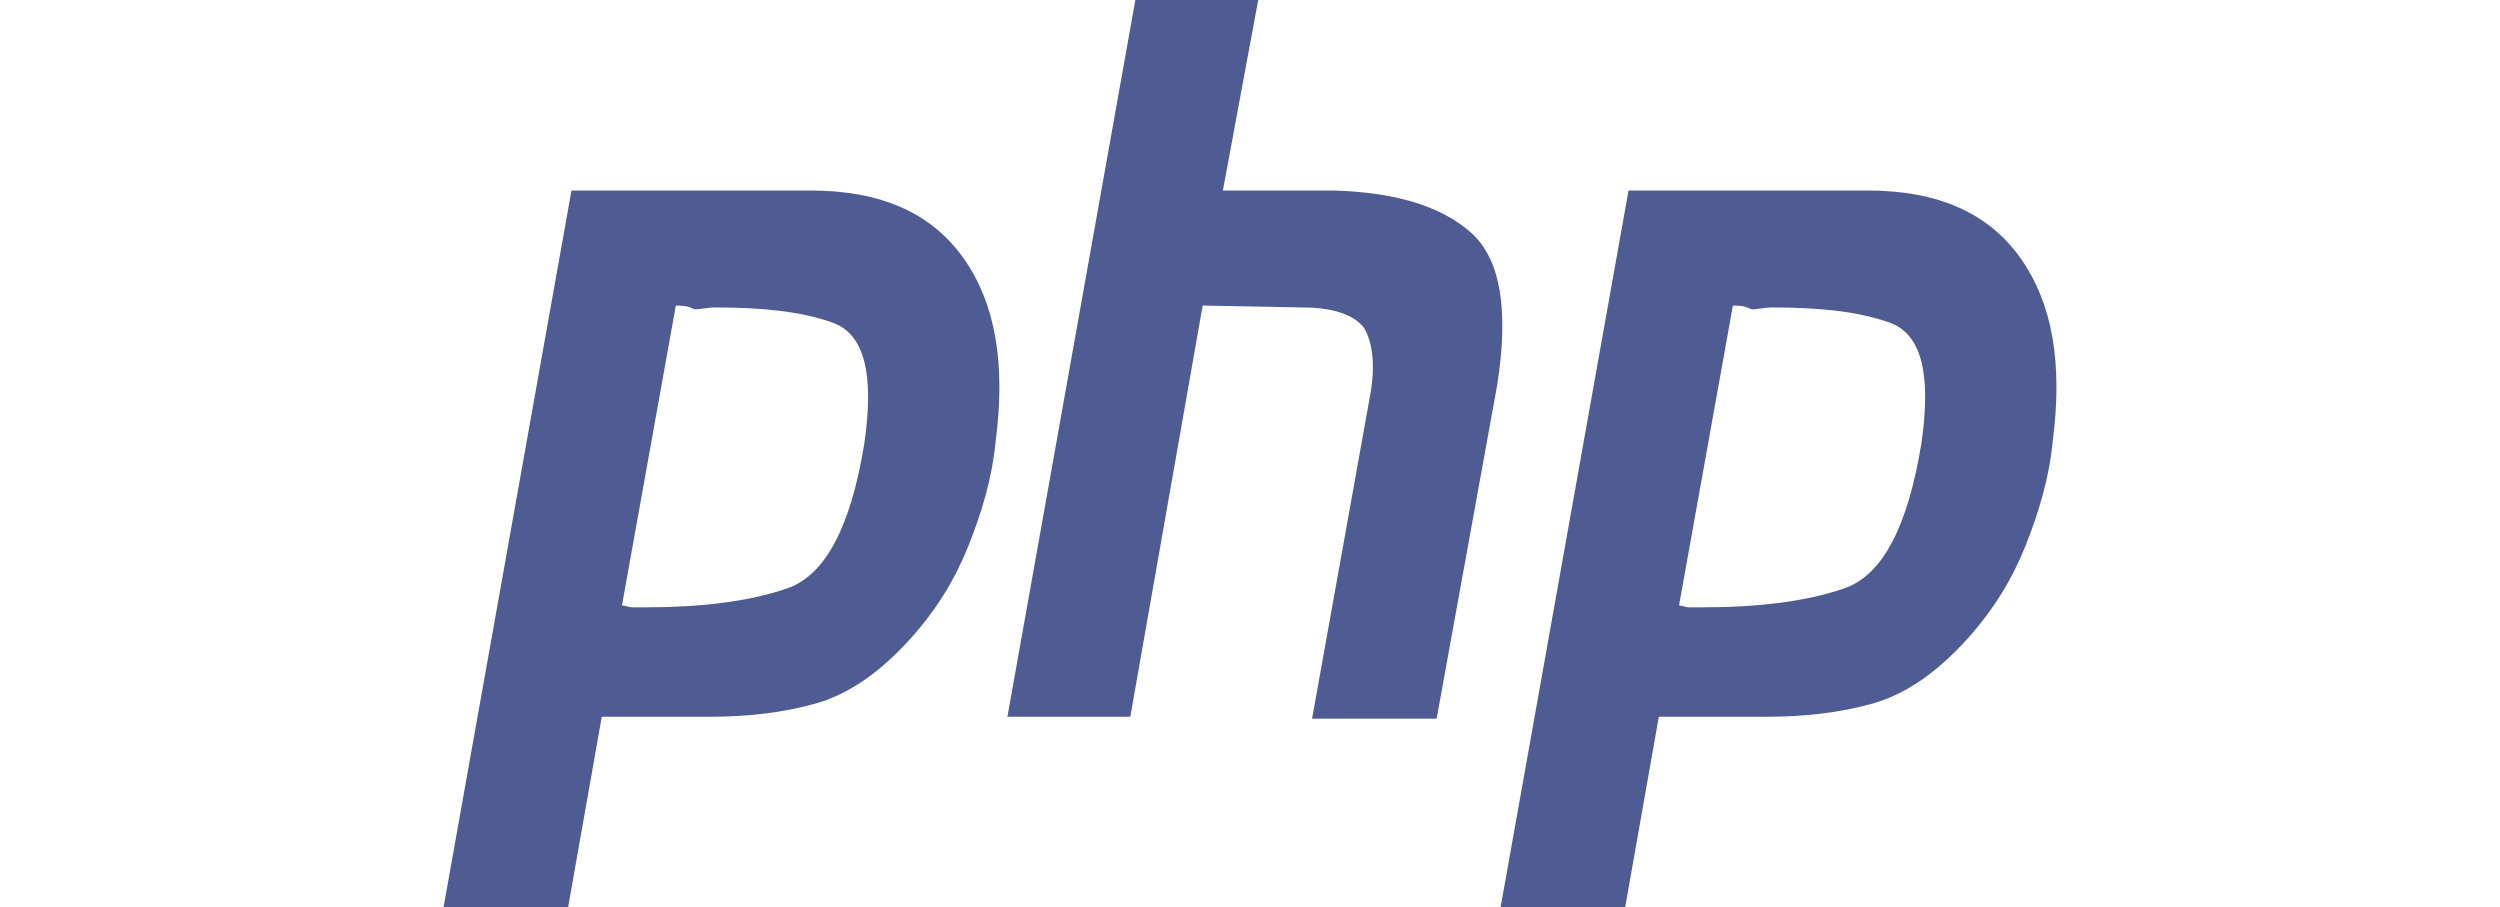
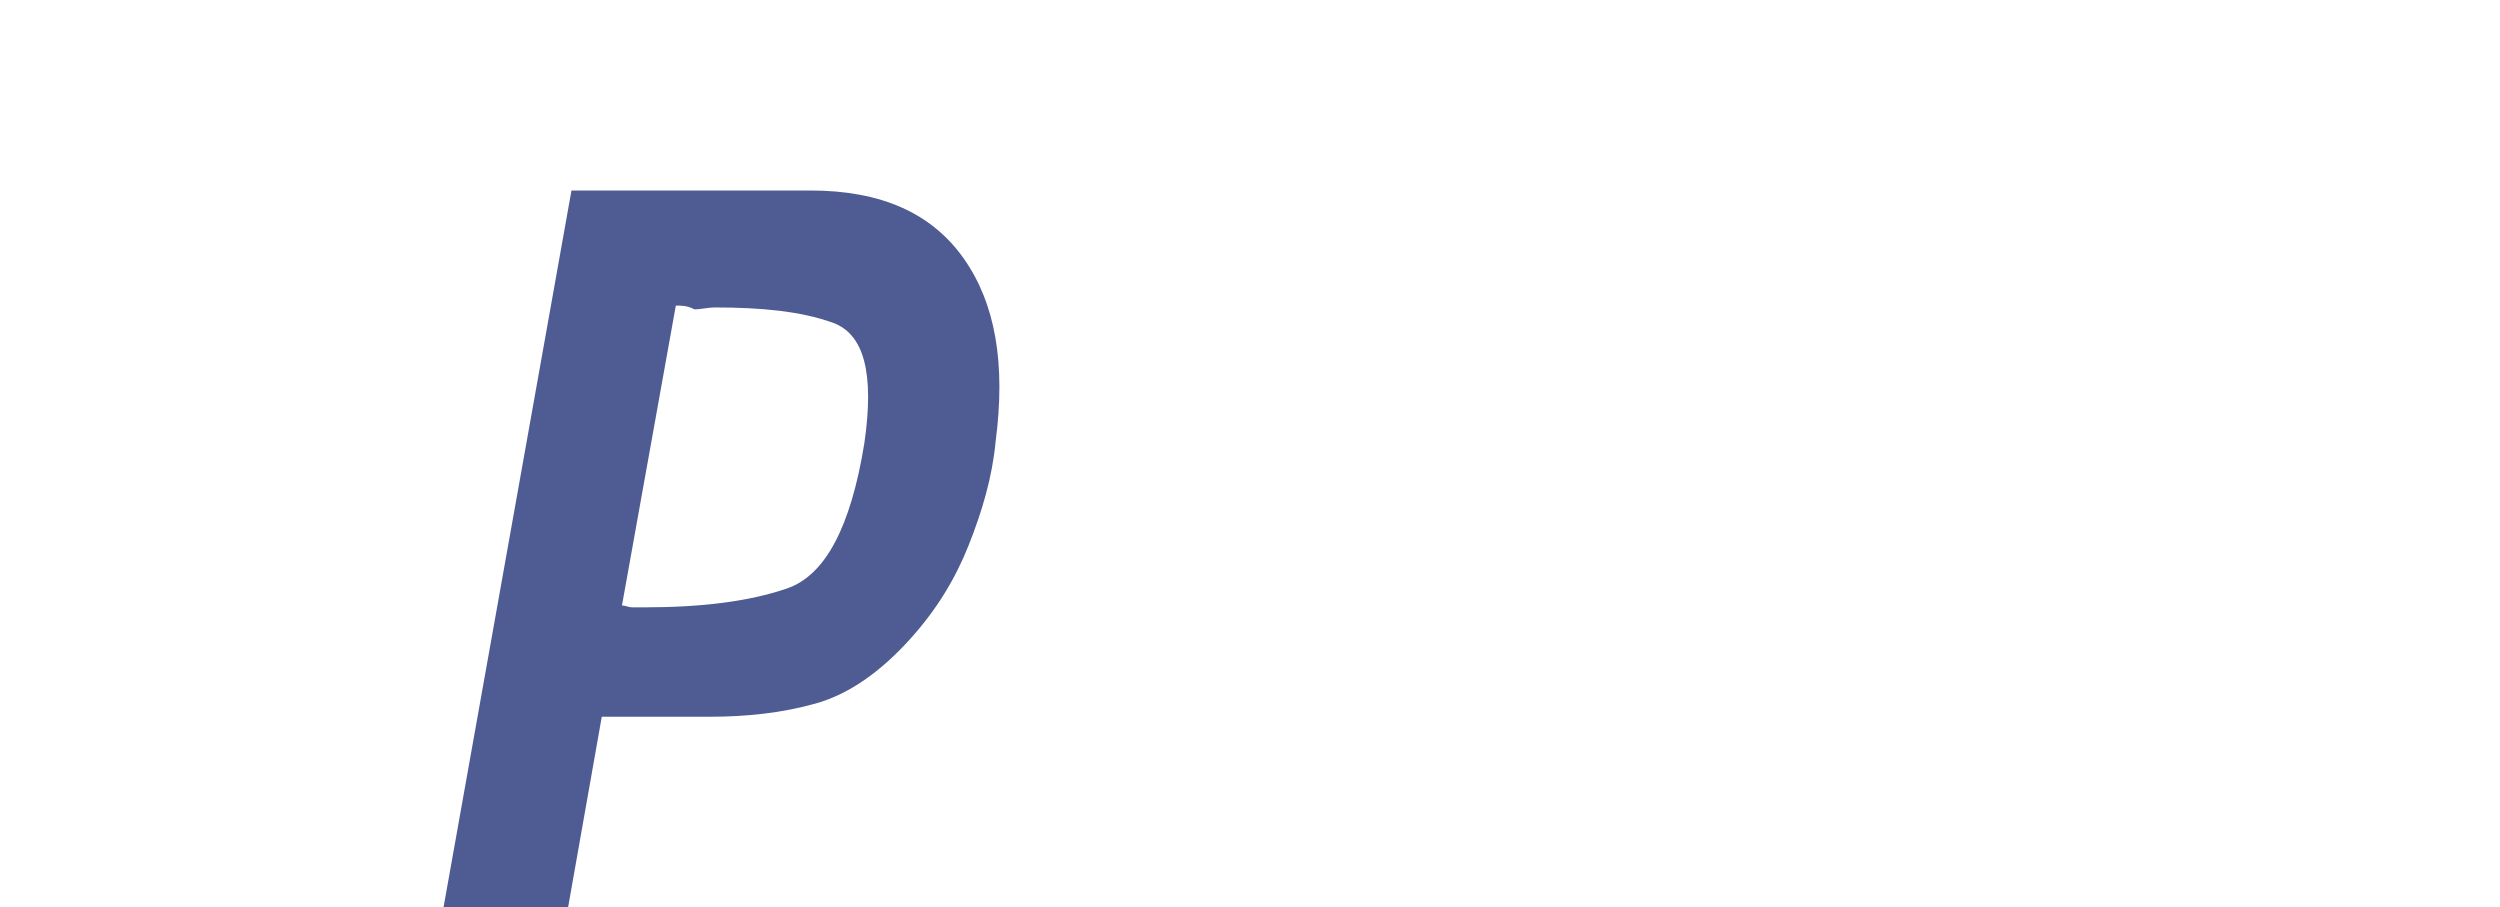
<svg xmlns="http://www.w3.org/2000/svg" width="248" height="90" viewBox="0 0 248 90" fill="none">
  <path d="M56.69 18.898H80.4C87.413 18.898 92.422 21.143 95.595 25.634C98.767 30.125 99.769 36.112 98.767 43.784C98.433 47.339 97.432 50.707 96.096 54.075C94.76 57.443 92.923 60.437 90.419 63.243C87.413 66.611 84.241 68.856 80.901 69.792C77.562 70.728 74.055 71.102 70.382 71.102H59.696L56.356 90H44L56.69 18.898ZM67.042 30.312L61.699 60.062C62.033 60.062 62.367 60.249 62.701 60.249C63.035 60.249 63.536 60.249 63.87 60.249C69.547 60.249 74.222 59.688 78.063 58.378C81.903 57.069 84.408 52.204 85.743 43.971C86.745 37.048 85.743 33.118 82.571 31.996C79.398 30.873 75.558 30.499 70.883 30.499C70.215 30.499 69.547 30.686 68.879 30.686C68.211 30.312 67.543 30.312 67.042 30.312Z" fill="#4F5B93" />
-   <path d="M112.626 0H124.815L121.309 18.898H132.329C138.34 19.085 142.848 20.395 145.854 23.015C148.859 25.634 149.694 30.686 148.526 38.17L142.514 71.289H130.158L135.836 39.667C136.503 36.299 136.169 34.054 135.335 32.557C134.333 31.247 132.329 30.499 129.157 30.499L119.305 30.312L112.125 71.102H99.936L112.626 0Z" fill="#4F5B93" />
-   <path d="M161.55 18.898H185.26C192.273 18.898 197.282 21.143 200.454 25.634C203.627 30.125 204.629 36.112 203.627 43.784C203.293 47.339 202.291 50.707 200.955 54.075C199.62 57.443 197.783 60.437 195.278 63.243C192.273 66.611 189.1 68.856 185.761 69.792C182.421 70.728 178.915 71.102 175.241 71.102H164.555L161.216 90H148.859L161.55 18.898ZM171.902 30.312L166.559 60.062C166.893 60.062 167.227 60.249 167.561 60.249C167.894 60.249 168.395 60.249 168.729 60.249C174.406 60.249 179.082 59.688 182.922 58.378C186.763 57.069 189.267 52.204 190.603 43.971C191.605 37.048 190.603 33.118 187.43 31.996C184.258 30.873 180.418 30.499 175.742 30.499C175.074 30.499 174.406 30.686 173.739 30.686C173.071 30.312 172.403 30.312 171.902 30.312Z" fill="#4F5B93" />
</svg>